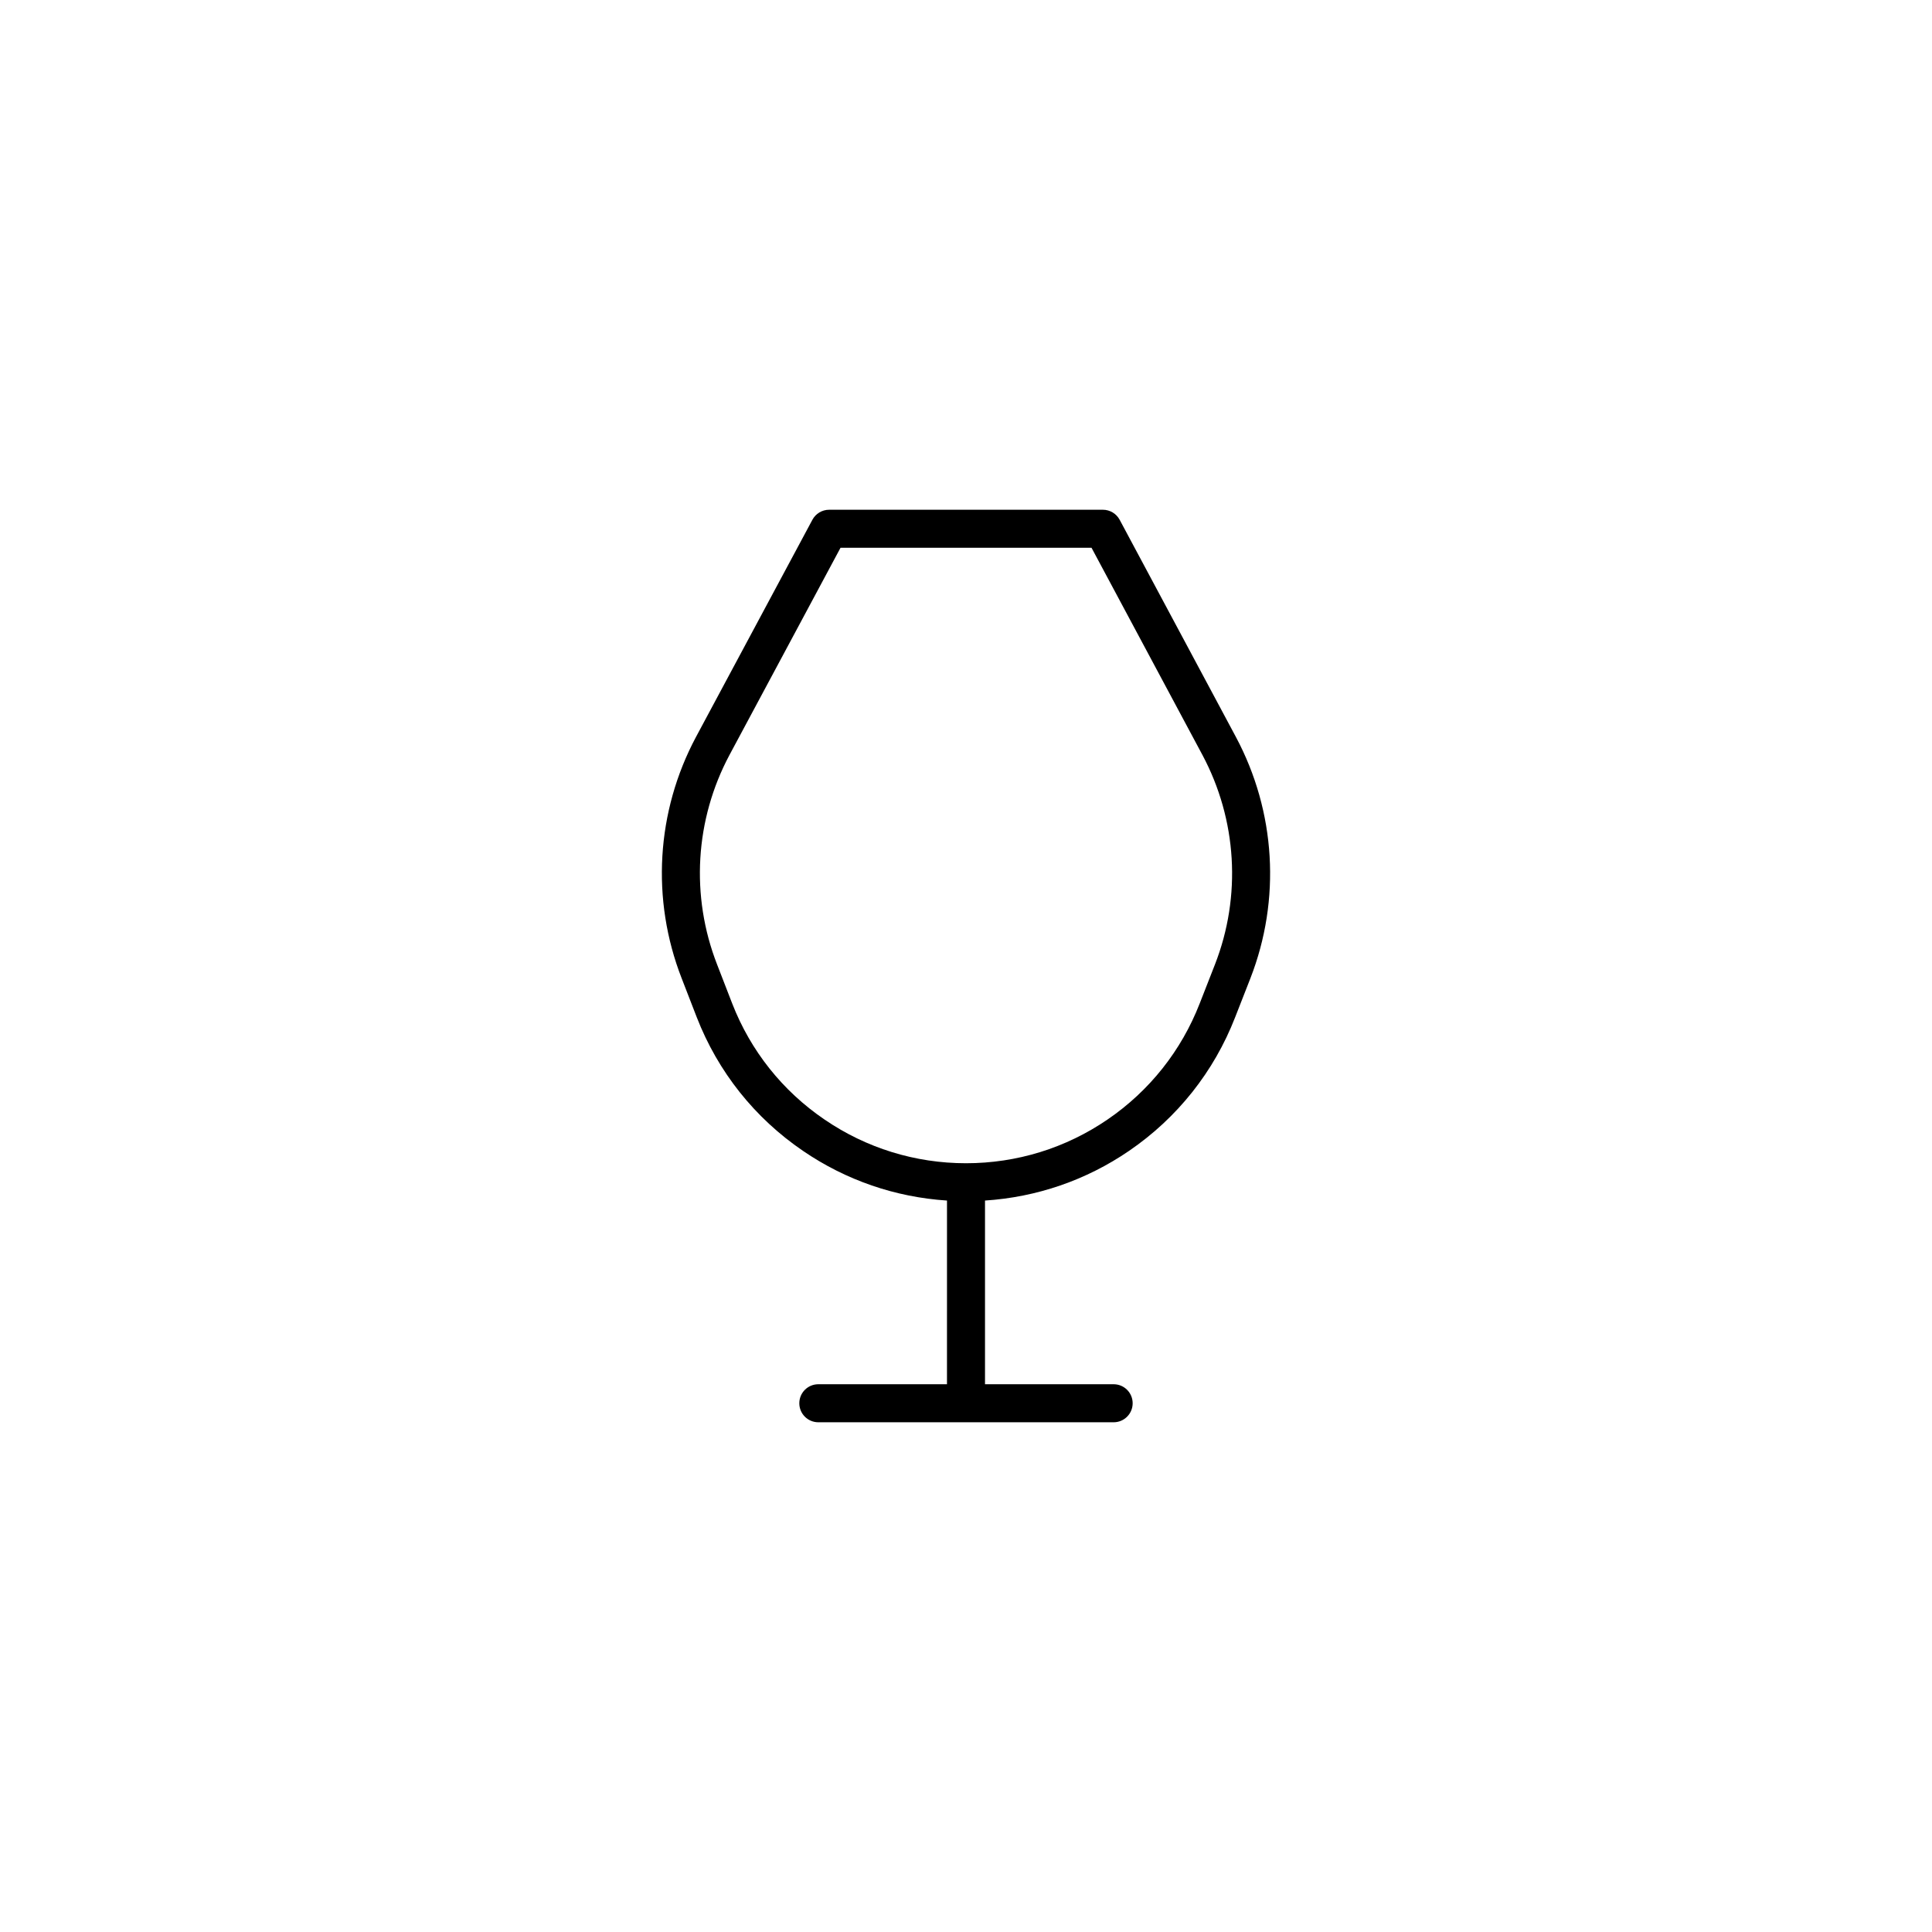
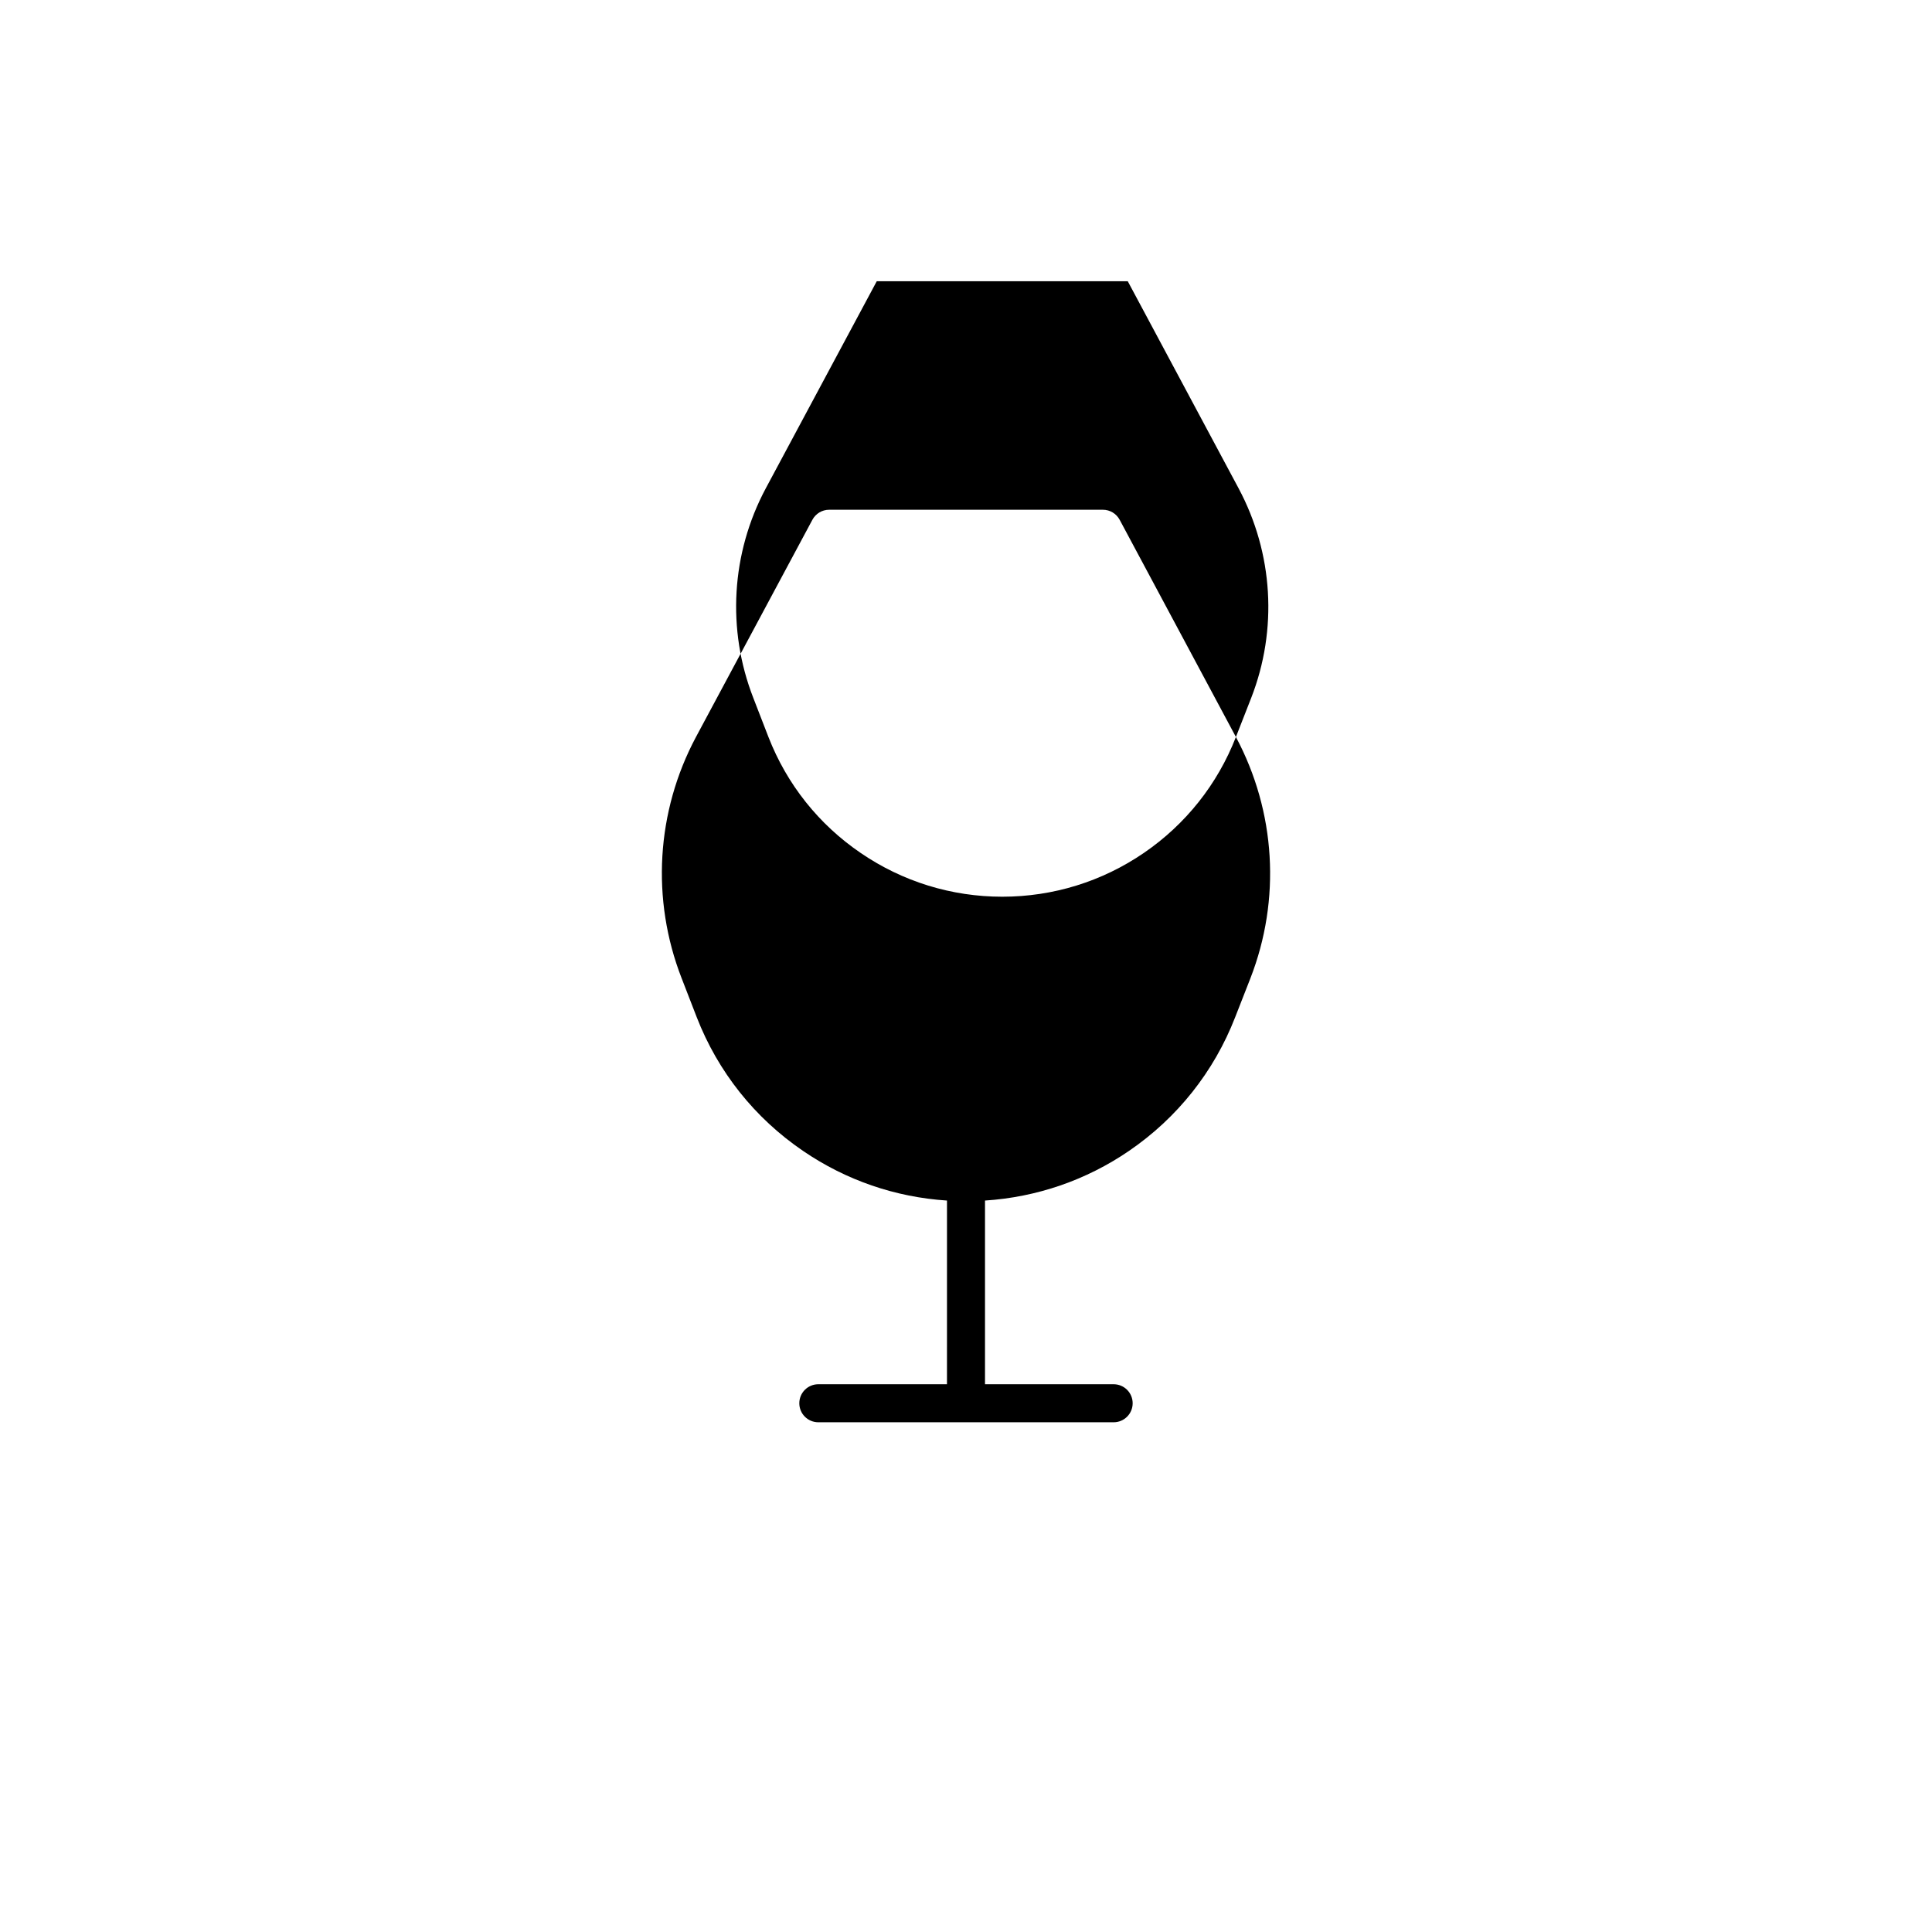
<svg xmlns="http://www.w3.org/2000/svg" fill="#000000" width="800px" height="800px" version="1.1" viewBox="144 144 512 512">
-   <path d="m471.53 339.31-30.809-57.562c-0.875-1.637-2.582-2.66-4.441-2.66h-72.547c-1.855 0-3.566 1.02-4.441 2.66l-30.852 57.562c-10.547 19.758-11.93 43.062-3.801 63.93l4.012 10.355c5.617 14.441 15.352 26.68 28.148 35.395 11.379 7.785 24.48 12.277 38.164 13.168l-0.004 48.68h-34.094c-2.781 0-5.039 2.254-5.039 5.039s2.254 5.039 5.039 5.039h78.262c2.785 0 5.039-2.254 5.039-5.039s-2.254-5.039-5.039-5.039h-34.09v-48.68c13.691-0.891 26.801-5.383 38.18-13.172 12.777-8.734 22.496-20.973 28.102-35.383l4.051-10.348v-0.004c8.121-20.852 6.723-44.152-3.84-63.941zm-5.551 60.277-4.051 10.355c-4.871 12.516-13.309 23.145-24.402 30.73-11.082 7.586-24.055 11.598-37.52 11.598-13.457 0-26.434-4.012-37.527-11.602-11.113-7.57-19.562-18.195-24.434-30.719l-4.012-10.359c-7.066-18.129-5.863-38.371 3.293-55.523l29.422-54.906h66.516l29.383 54.898c9.172 17.184 10.391 37.426 3.332 55.527z" />
+   <path d="m471.53 339.31-30.809-57.562c-0.875-1.637-2.582-2.66-4.441-2.66h-72.547c-1.855 0-3.566 1.02-4.441 2.66l-30.852 57.562c-10.547 19.758-11.93 43.062-3.801 63.93l4.012 10.355c5.617 14.441 15.352 26.68 28.148 35.395 11.379 7.785 24.48 12.277 38.164 13.168l-0.004 48.68h-34.094c-2.781 0-5.039 2.254-5.039 5.039s2.254 5.039 5.039 5.039h78.262c2.785 0 5.039-2.254 5.039-5.039s-2.254-5.039-5.039-5.039h-34.09v-48.68c13.691-0.891 26.801-5.383 38.18-13.172 12.777-8.734 22.496-20.973 28.102-35.383l4.051-10.348v-0.004c8.121-20.852 6.723-44.152-3.84-63.941zc-4.871 12.516-13.309 23.145-24.402 30.73-11.082 7.586-24.055 11.598-37.52 11.598-13.457 0-26.434-4.012-37.527-11.602-11.113-7.57-19.562-18.195-24.434-30.719l-4.012-10.359c-7.066-18.129-5.863-38.371 3.293-55.523l29.422-54.906h66.516l29.383 54.898c9.172 17.184 10.391 37.426 3.332 55.527z" />
</svg>